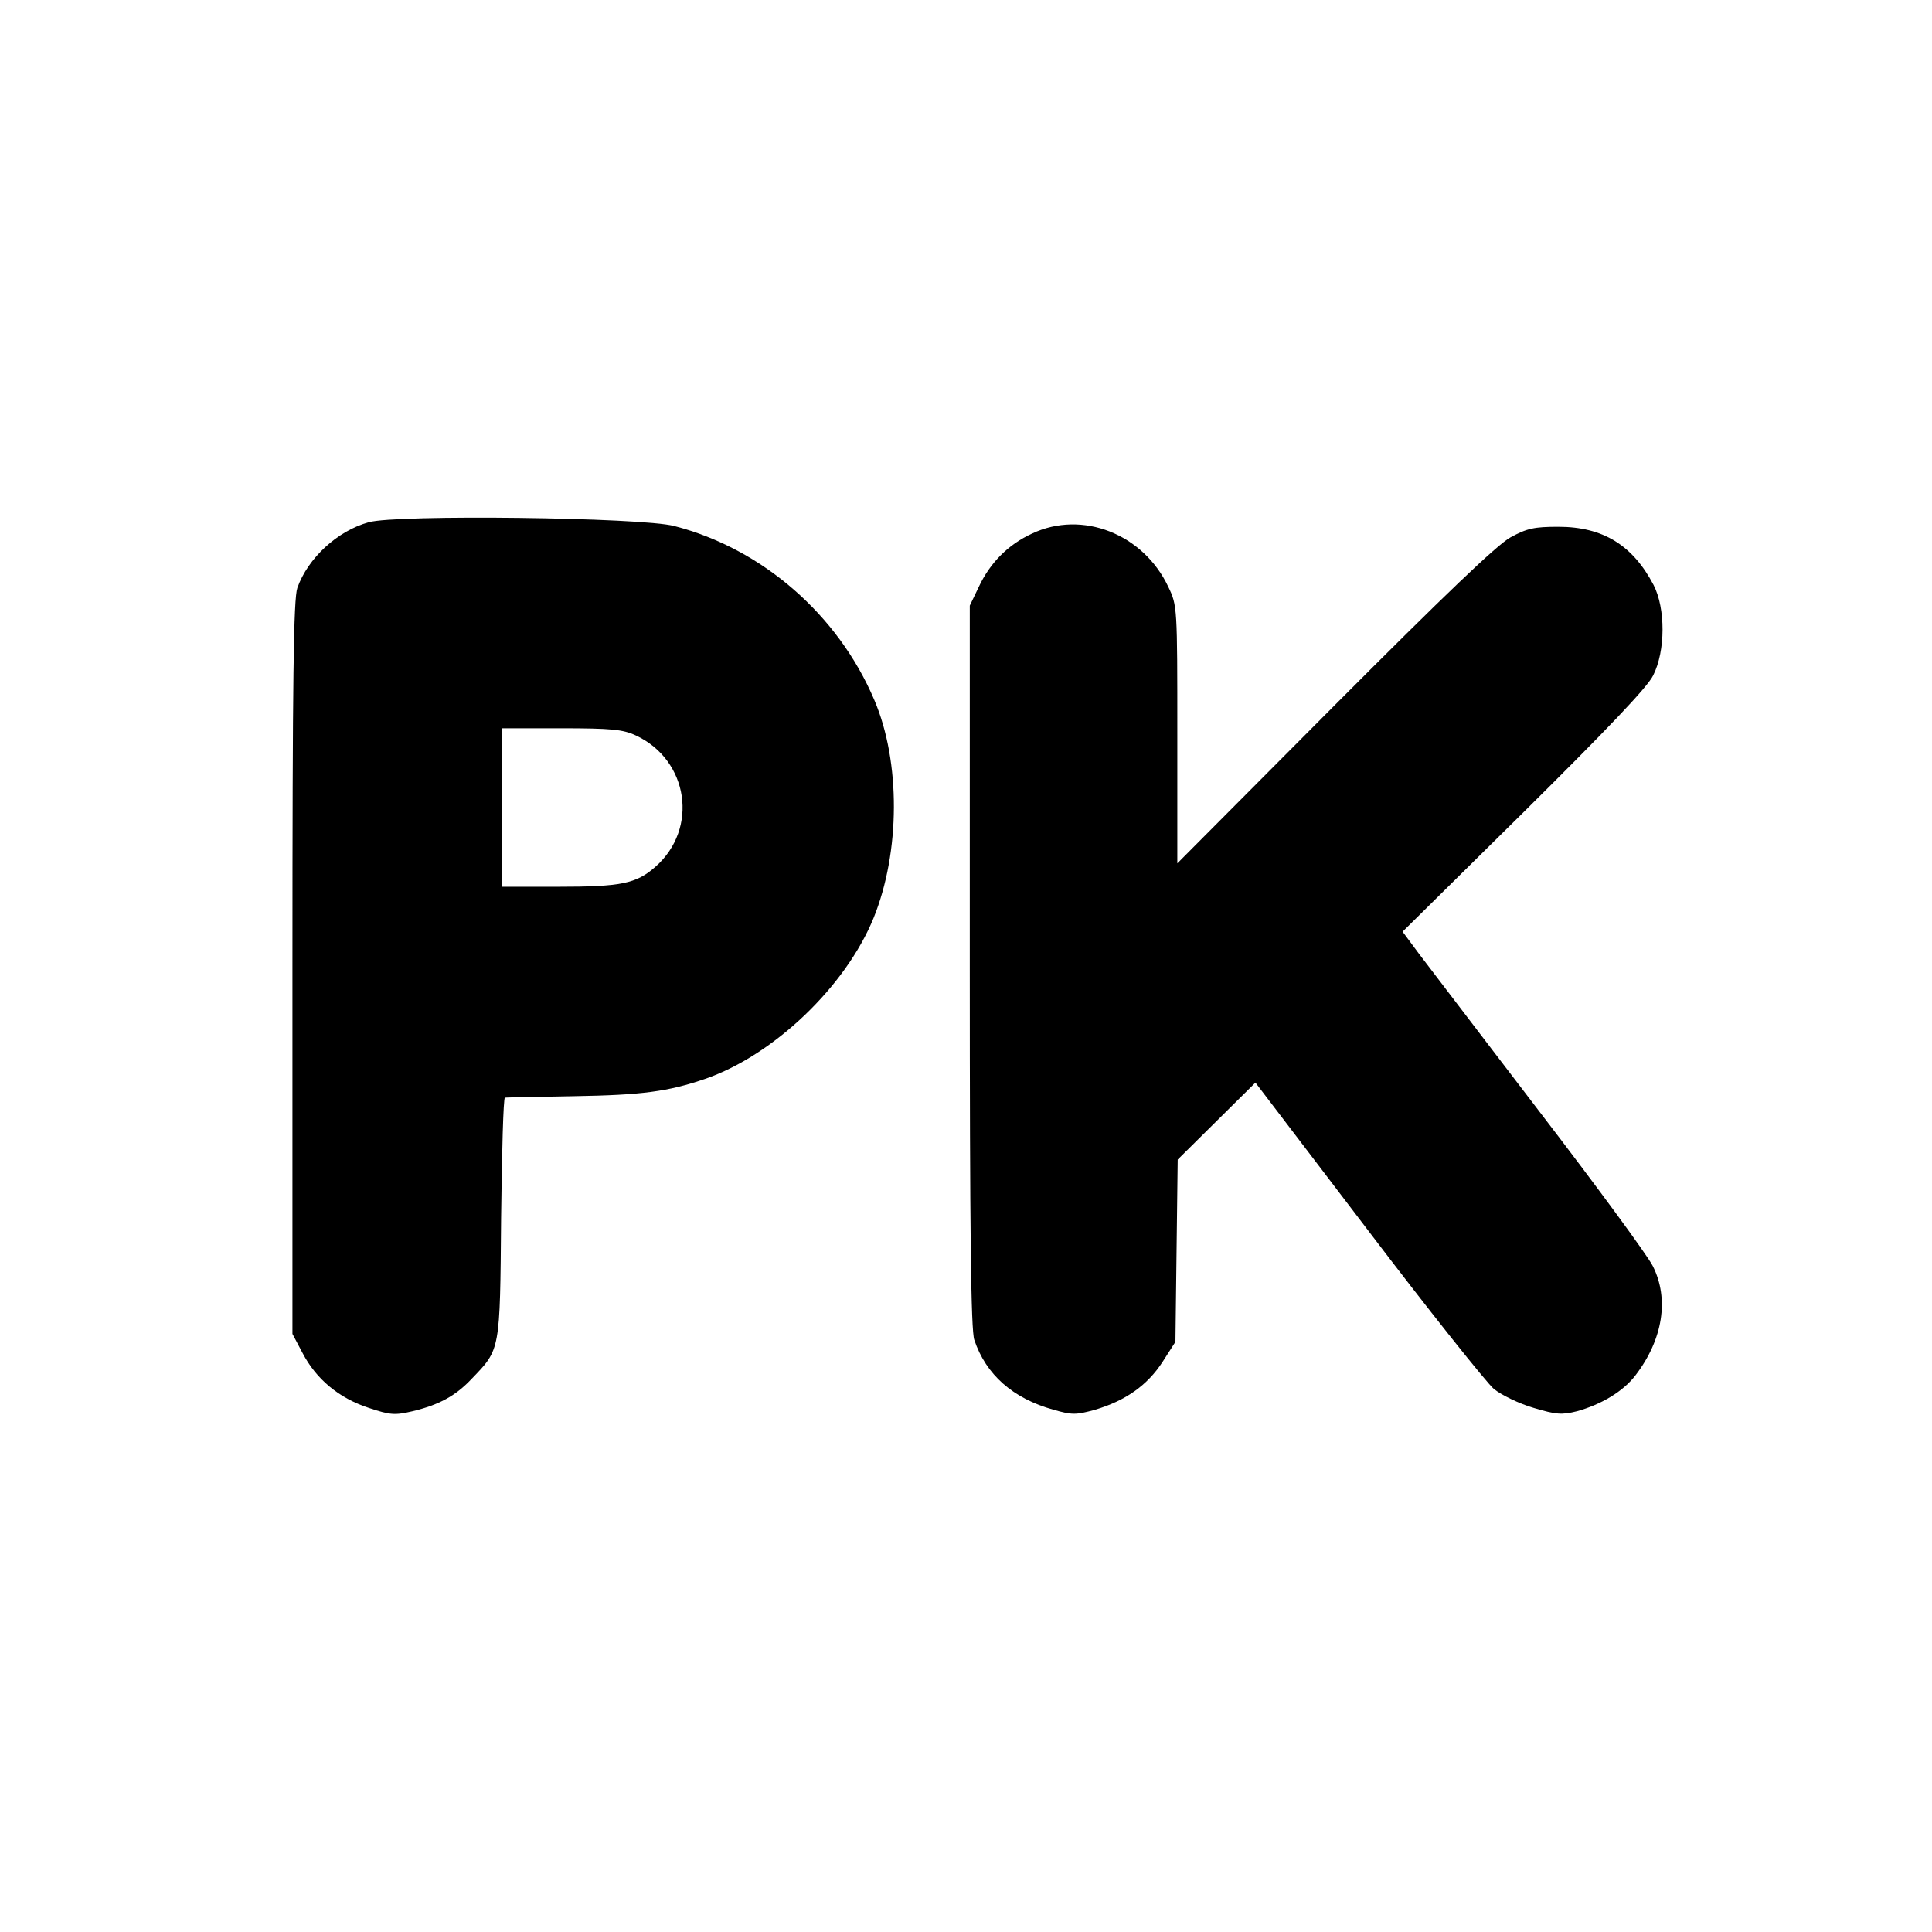
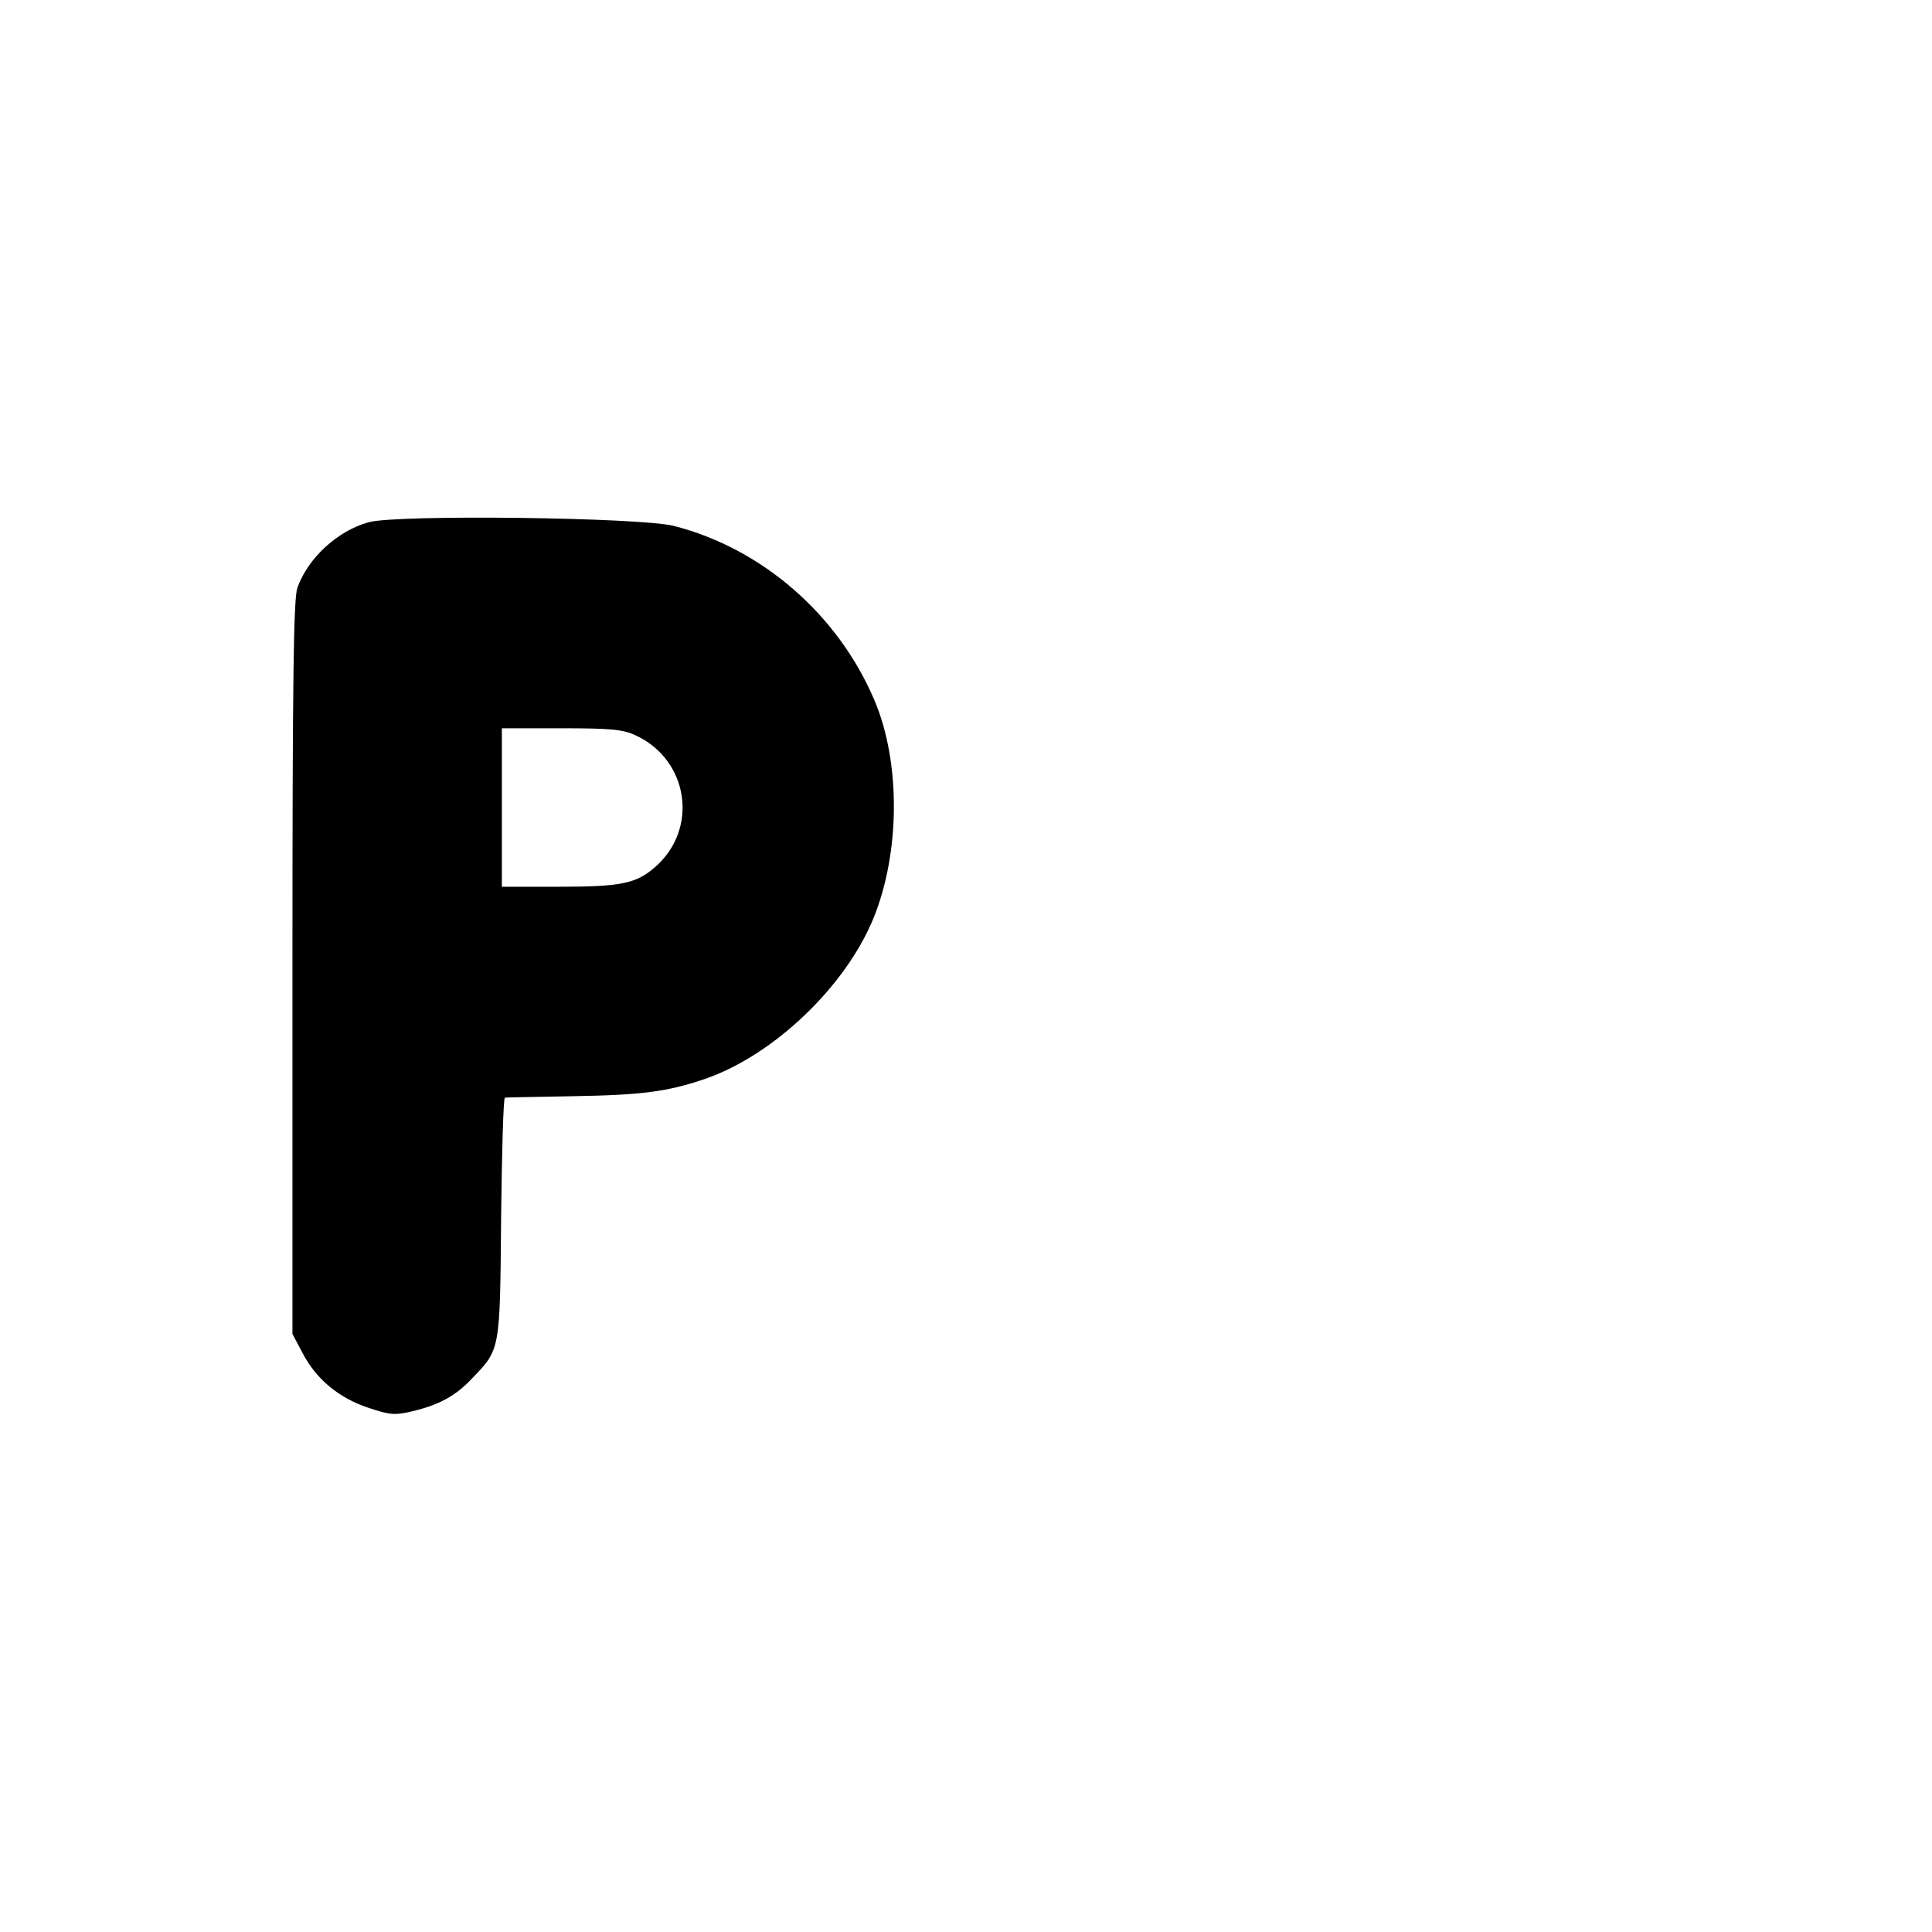
<svg xmlns="http://www.w3.org/2000/svg" version="1.0" width="512pt" height="512pt" viewBox="0 0 512 512" preserveAspectRatio="xMidYMid meet">
  <g transform="translate(0,512) scale(0.1,-0.1)" fill="#000000" stroke="none">
    <path d="M977 3736 c-83 -23 -161 -95 -189 -174 -10 -29 -13 -235 -13 -1007 l0 -970 27 -51 c36 -69 96 -119 175 -145 57 -19 69 -20 116 -9 71 17 115 41 158 87 75 78 74 72 77 426 2 174 6 317 10 318 4 1 86 2 183 4 180 3 249 12 348 46 182 63 372 245 446 426 71 175 72 414 2 578 -96 226 -297 401 -530 461 -86 23 -737 31 -810 10z m708 -565 c140 -65 167 -247 52 -348 -51 -45 -91 -53 -259 -53 l-148 0 0 210 0 210 158 0 c131 0 163 -3 197 -19z" />
-     <path d="M2735 3706 c-63 -29 -111 -77 -141 -141 l-24 -50 0 -956 c0 -699 3 -965 12 -990 31 -92 102 -155 210 -185 49 -14 59 -14 110 0 81 24 139 65 179 127 l34 53 3 242 3 241 103 102 103 102 298 -391 c164 -216 315 -405 334 -421 20 -16 67 -39 105 -50 60 -18 75 -19 115 -9 65 18 123 53 155 95 73 95 90 203 46 290 -14 28 -149 212 -301 410 -151 198 -295 386 -319 418 l-43 58 321 317 c220 218 328 331 343 362 33 65 33 178 1 240 -55 105 -134 154 -252 154 -64 0 -83 -4 -127 -28 -36 -20 -171 -149 -467 -446 l-416 -418 0 342 c0 338 0 341 -24 391 -66 140 -228 204 -361 141z" />
  </g>
</svg>